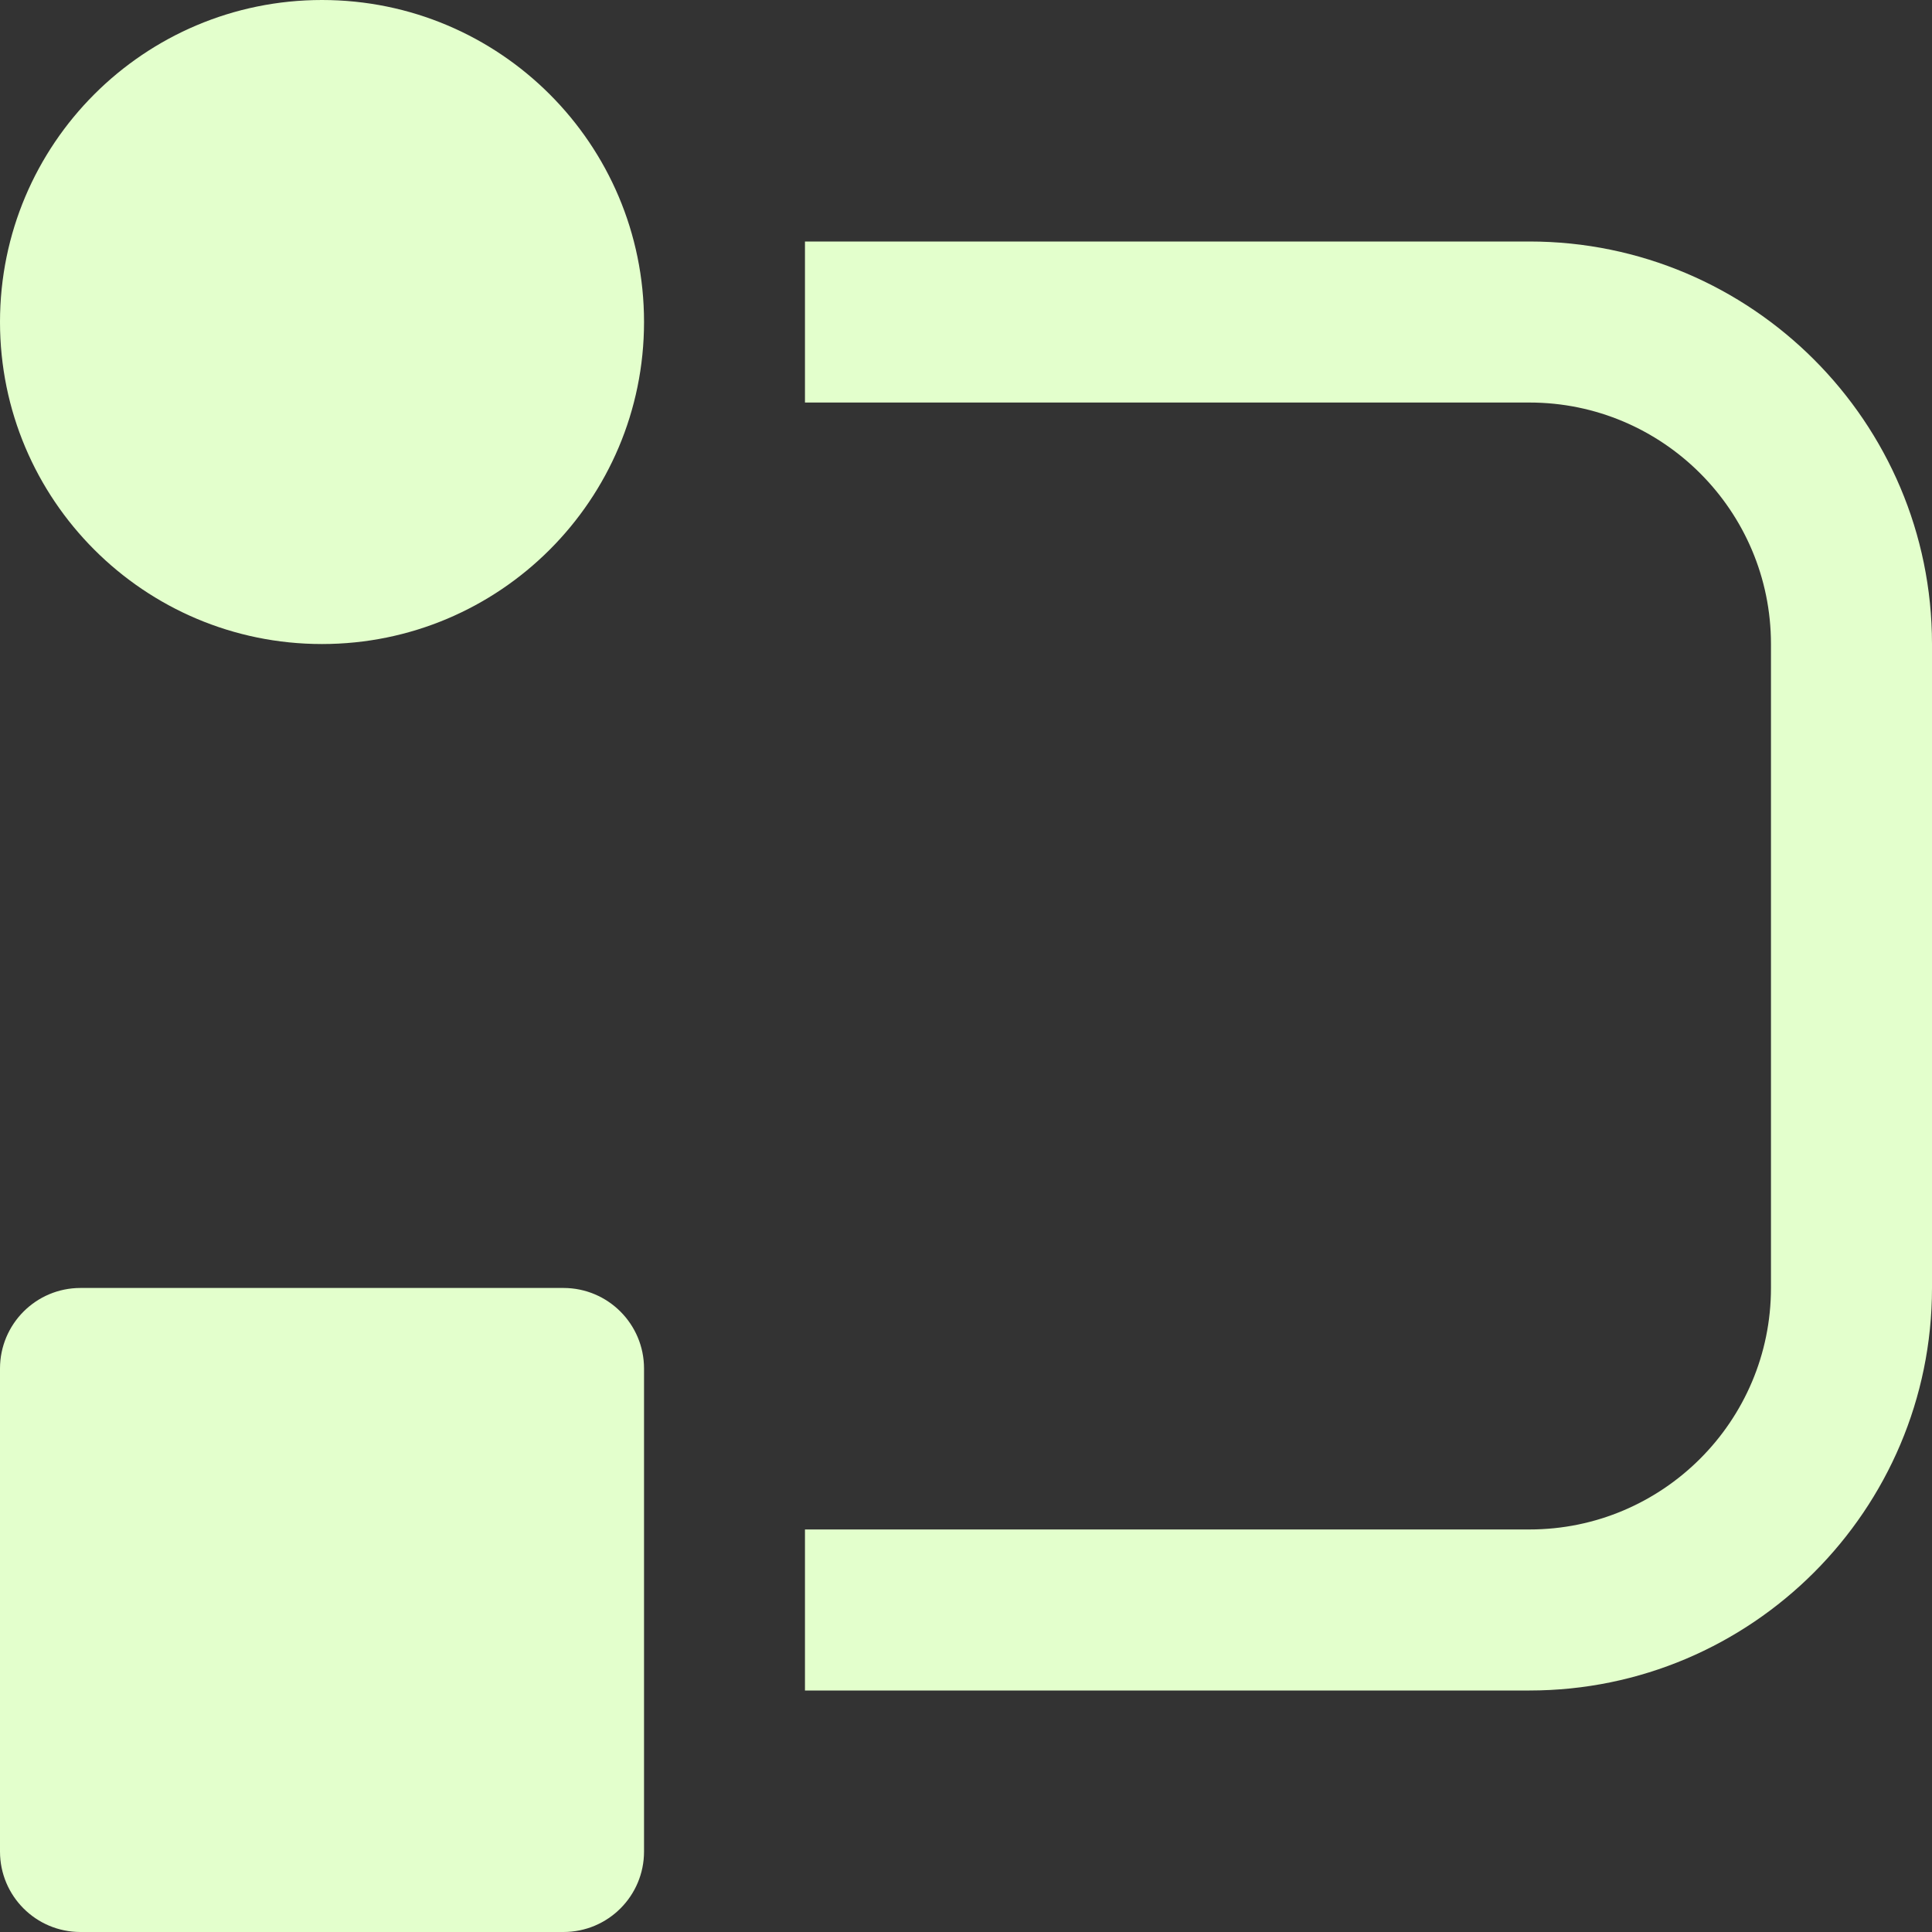
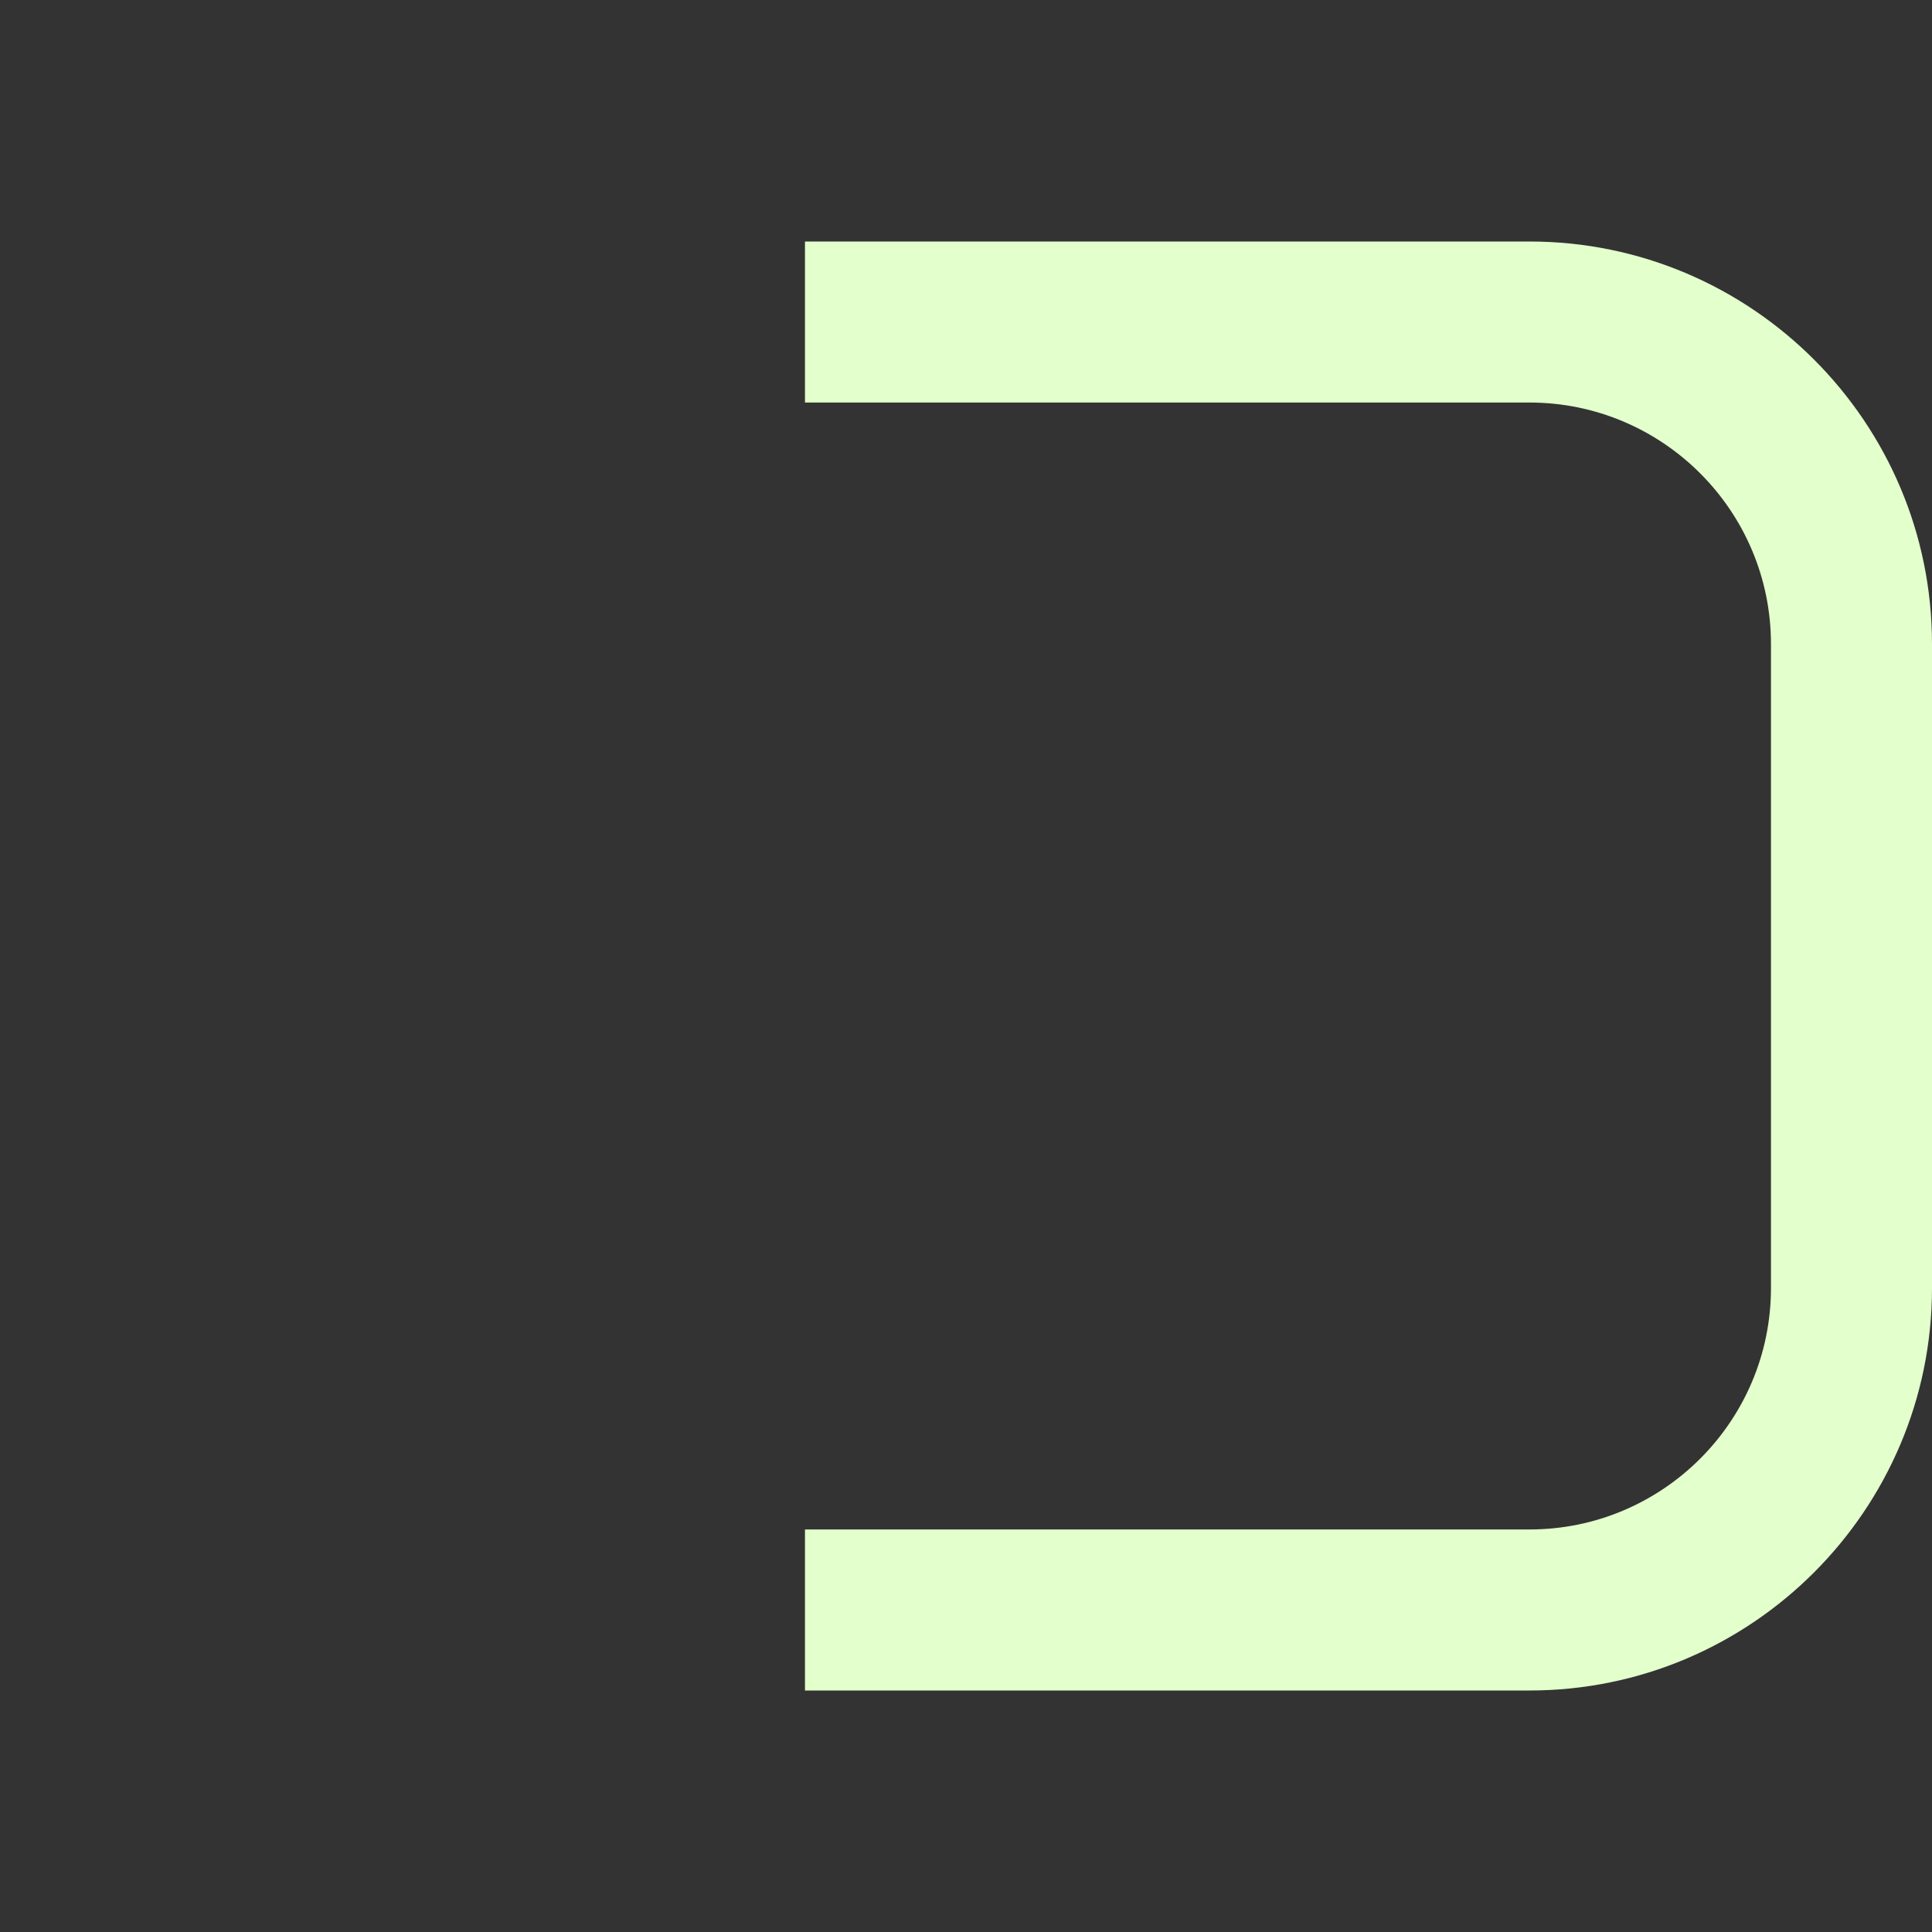
<svg xmlns="http://www.w3.org/2000/svg" width="20" height="20" viewBox="0 0 20 20" fill="none">
  <rect x="0" y="0" width="20" height="20" fill="#333333" stroke="none" />
-   <path d="M5.833 13.333H0.833C0.372 13.333 0 13.707 0 14.167V19.167C0 19.627 0.372 20 0.833 20H5.833C6.294 20 6.667 19.627 6.667 19.167V14.167C6.667 13.707 6.294 13.333 5.833 13.333Z" fill="#E3FFCC" />
-   <path d="M3.333 6.667C5.174 6.667 6.667 5.174 6.667 3.333C6.667 1.492 5.174 0 3.333 0C1.492 0 0 1.492 0 3.333C0 5.174 1.492 6.667 3.333 6.667Z" fill="#E3FFCC" />
  <path d="M15.833 2.5H8.333V4.167H15.833C17.212 4.167 18.333 5.288 18.333 6.667V13.333C18.333 14.712 17.212 15.833 15.833 15.833H8.333V17.5H15.833C18.131 17.5 20 15.631 20 13.333V6.667C20 4.369 18.131 2.5 15.833 2.5Z" fill="#E3FFCC" />
</svg>